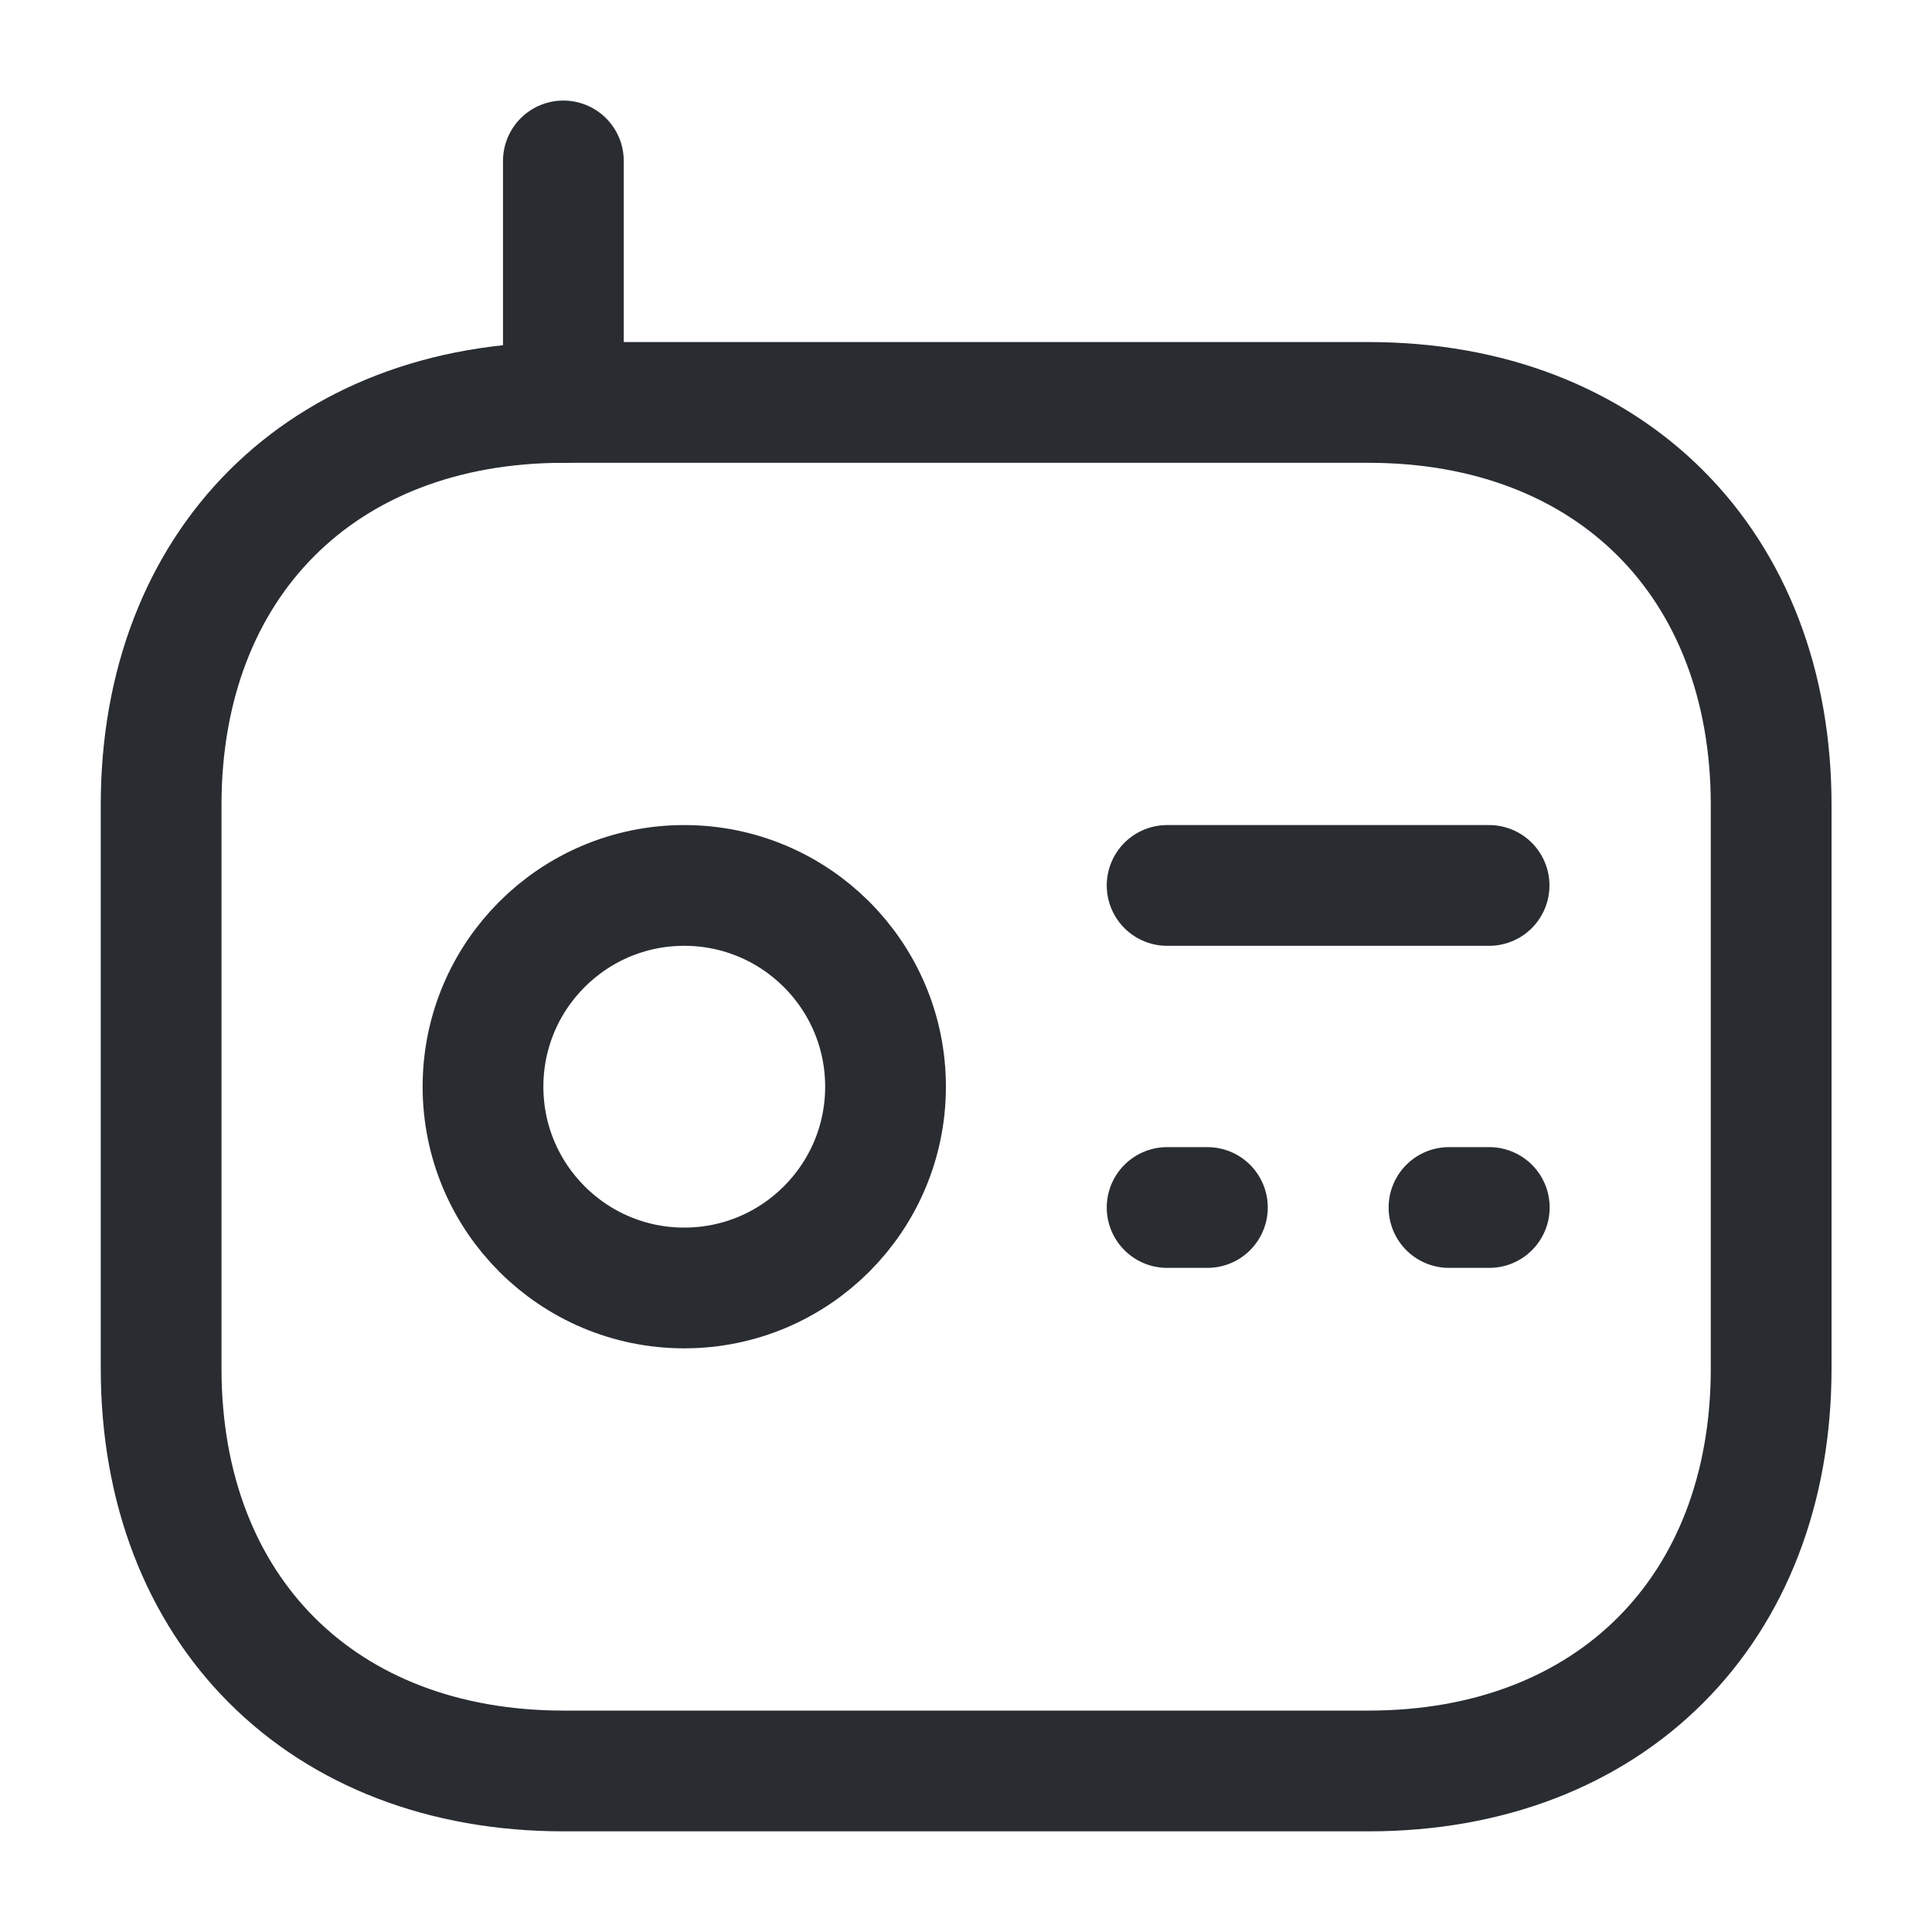
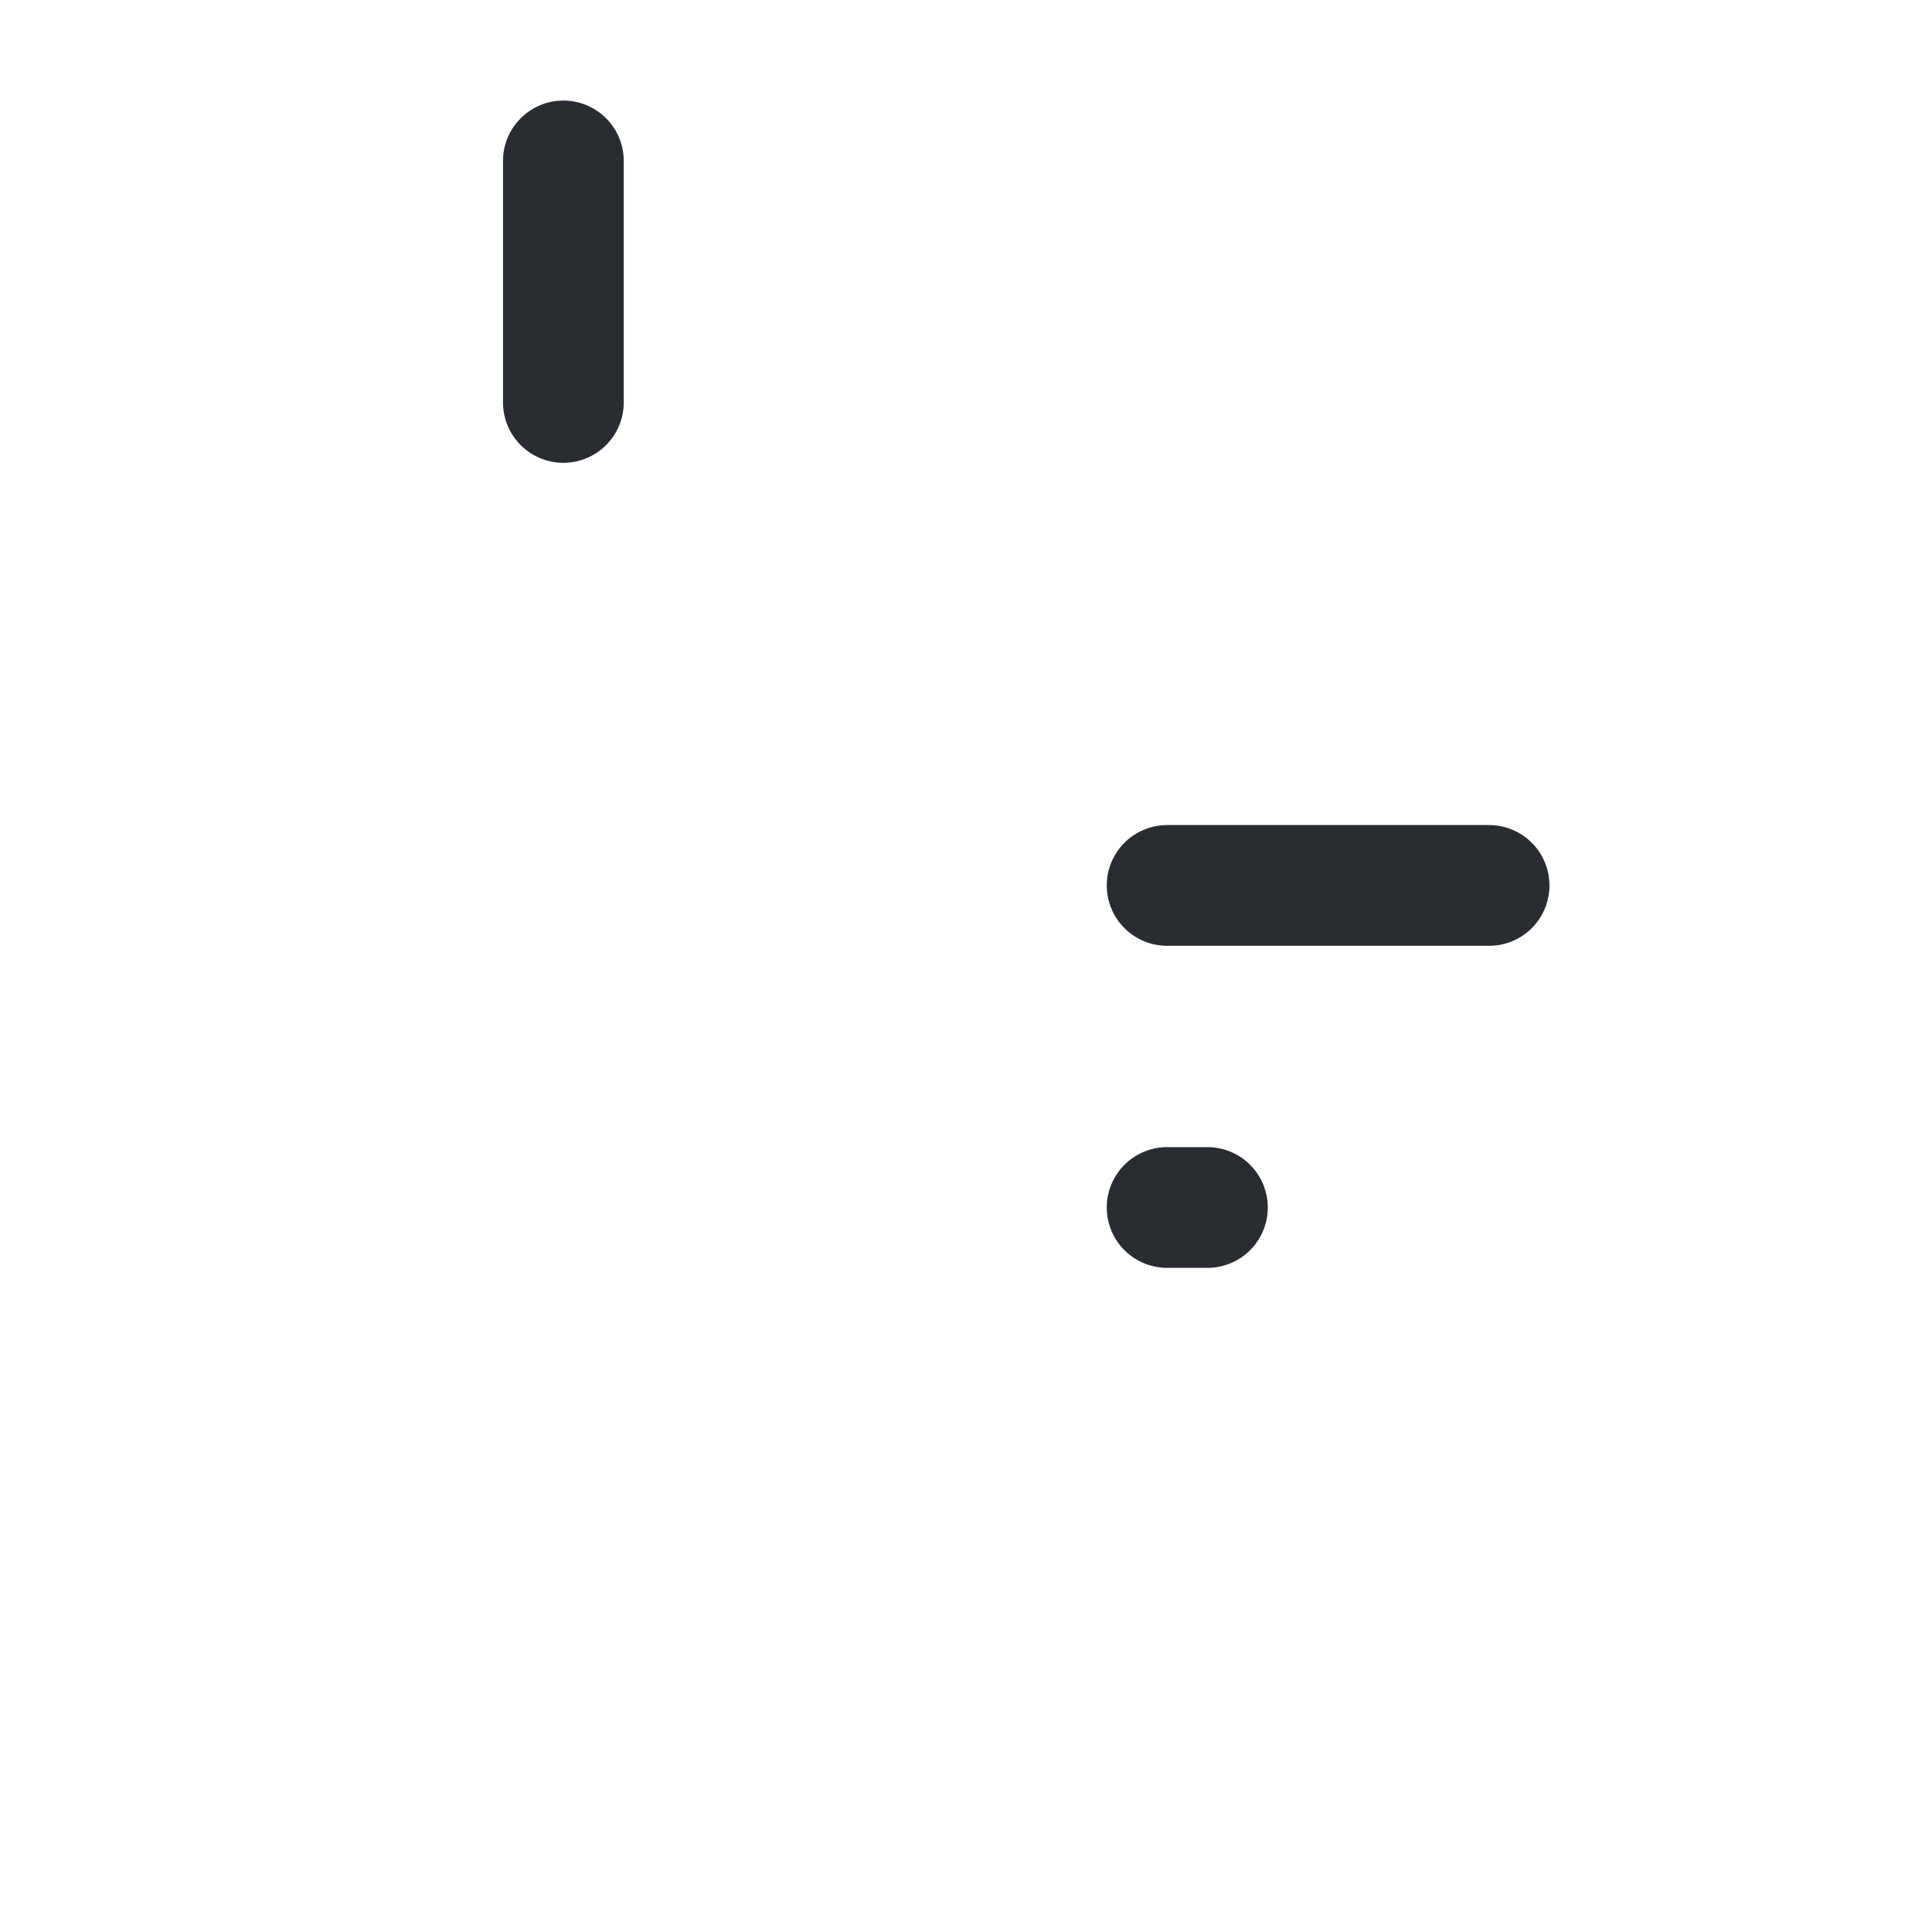
<svg xmlns="http://www.w3.org/2000/svg" width="20" height="20" viewBox="0 0 20 20" fill="none">
  <g clip-path="url(#clip0_1873_3734)">
-     <path d="M14.168 4.166H5.835C3.335 4.166 1.668 5.833 1.668 8.333V14.166C1.668 16.666 3.335 18.333 5.835 18.333H14.168C16.668 18.333 18.335 16.666 18.335 14.166V8.333C18.335 5.833 16.668 4.166 14.168 4.166Z" stroke="#292D32" stroke-width="1.25" stroke-linecap="round" stroke-linejoin="round" />
    <path d="M5.832 1.666V4.166" stroke="#292D32" stroke-width="1.25" stroke-linecap="round" stroke-linejoin="round" />
-     <path d="M7.083 13.333C8.234 13.333 9.167 12.4 9.167 11.249C9.167 10.099 8.234 9.166 7.083 9.166C5.933 9.166 5 10.099 5 11.249C5 12.4 5.933 13.333 7.083 13.333Z" stroke="#292D32" stroke-width="1.25" stroke-linecap="round" stroke-linejoin="round" />
    <path d="M12.082 9.166H15.415" stroke="#292D32" stroke-width="1.25" stroke-linecap="round" stroke-linejoin="round" />
    <path d="M12.082 12.5H12.499" stroke="#292D32" stroke-width="1.25" stroke-linecap="round" stroke-linejoin="round" />
-     <path d="M15 12.5H15.417" stroke="#292D32" stroke-width="1.25" stroke-linecap="round" stroke-linejoin="round" />
  </g>
  <defs>
    <clipPath id="clip0_1873_3734">
      <rect width="20" height="20" fill="white" />
    </clipPath>
  </defs>
</svg>